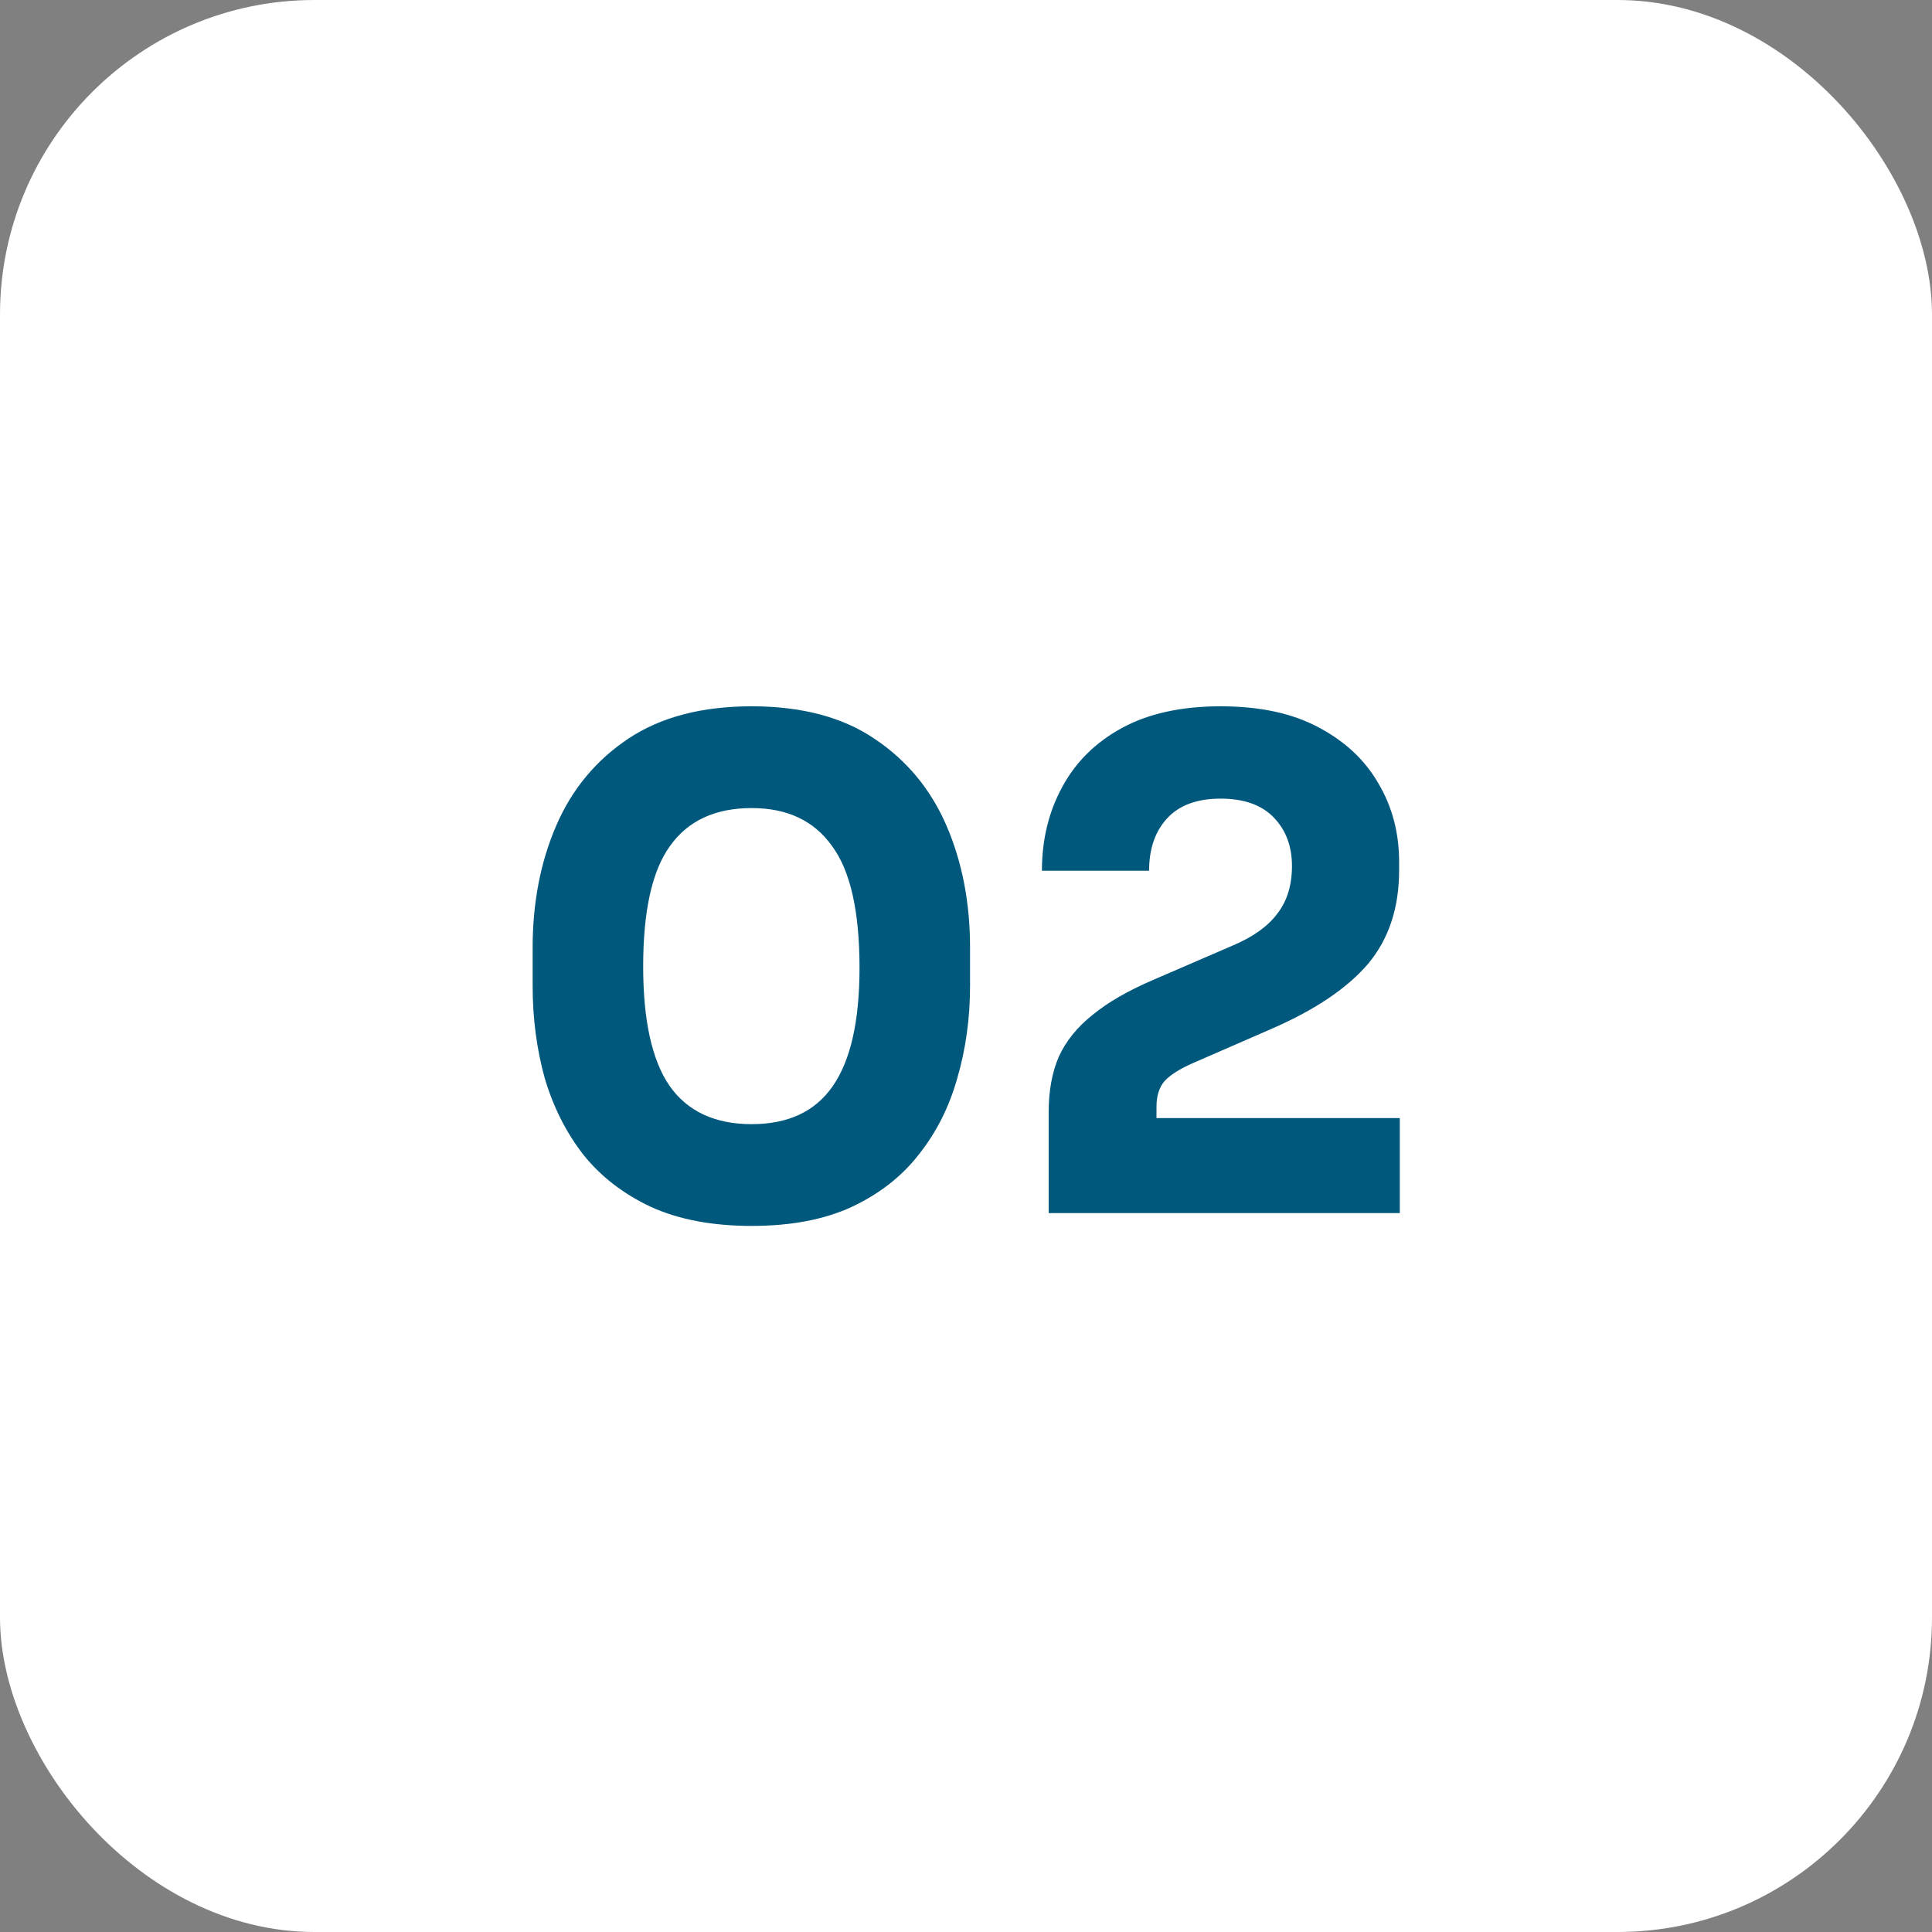
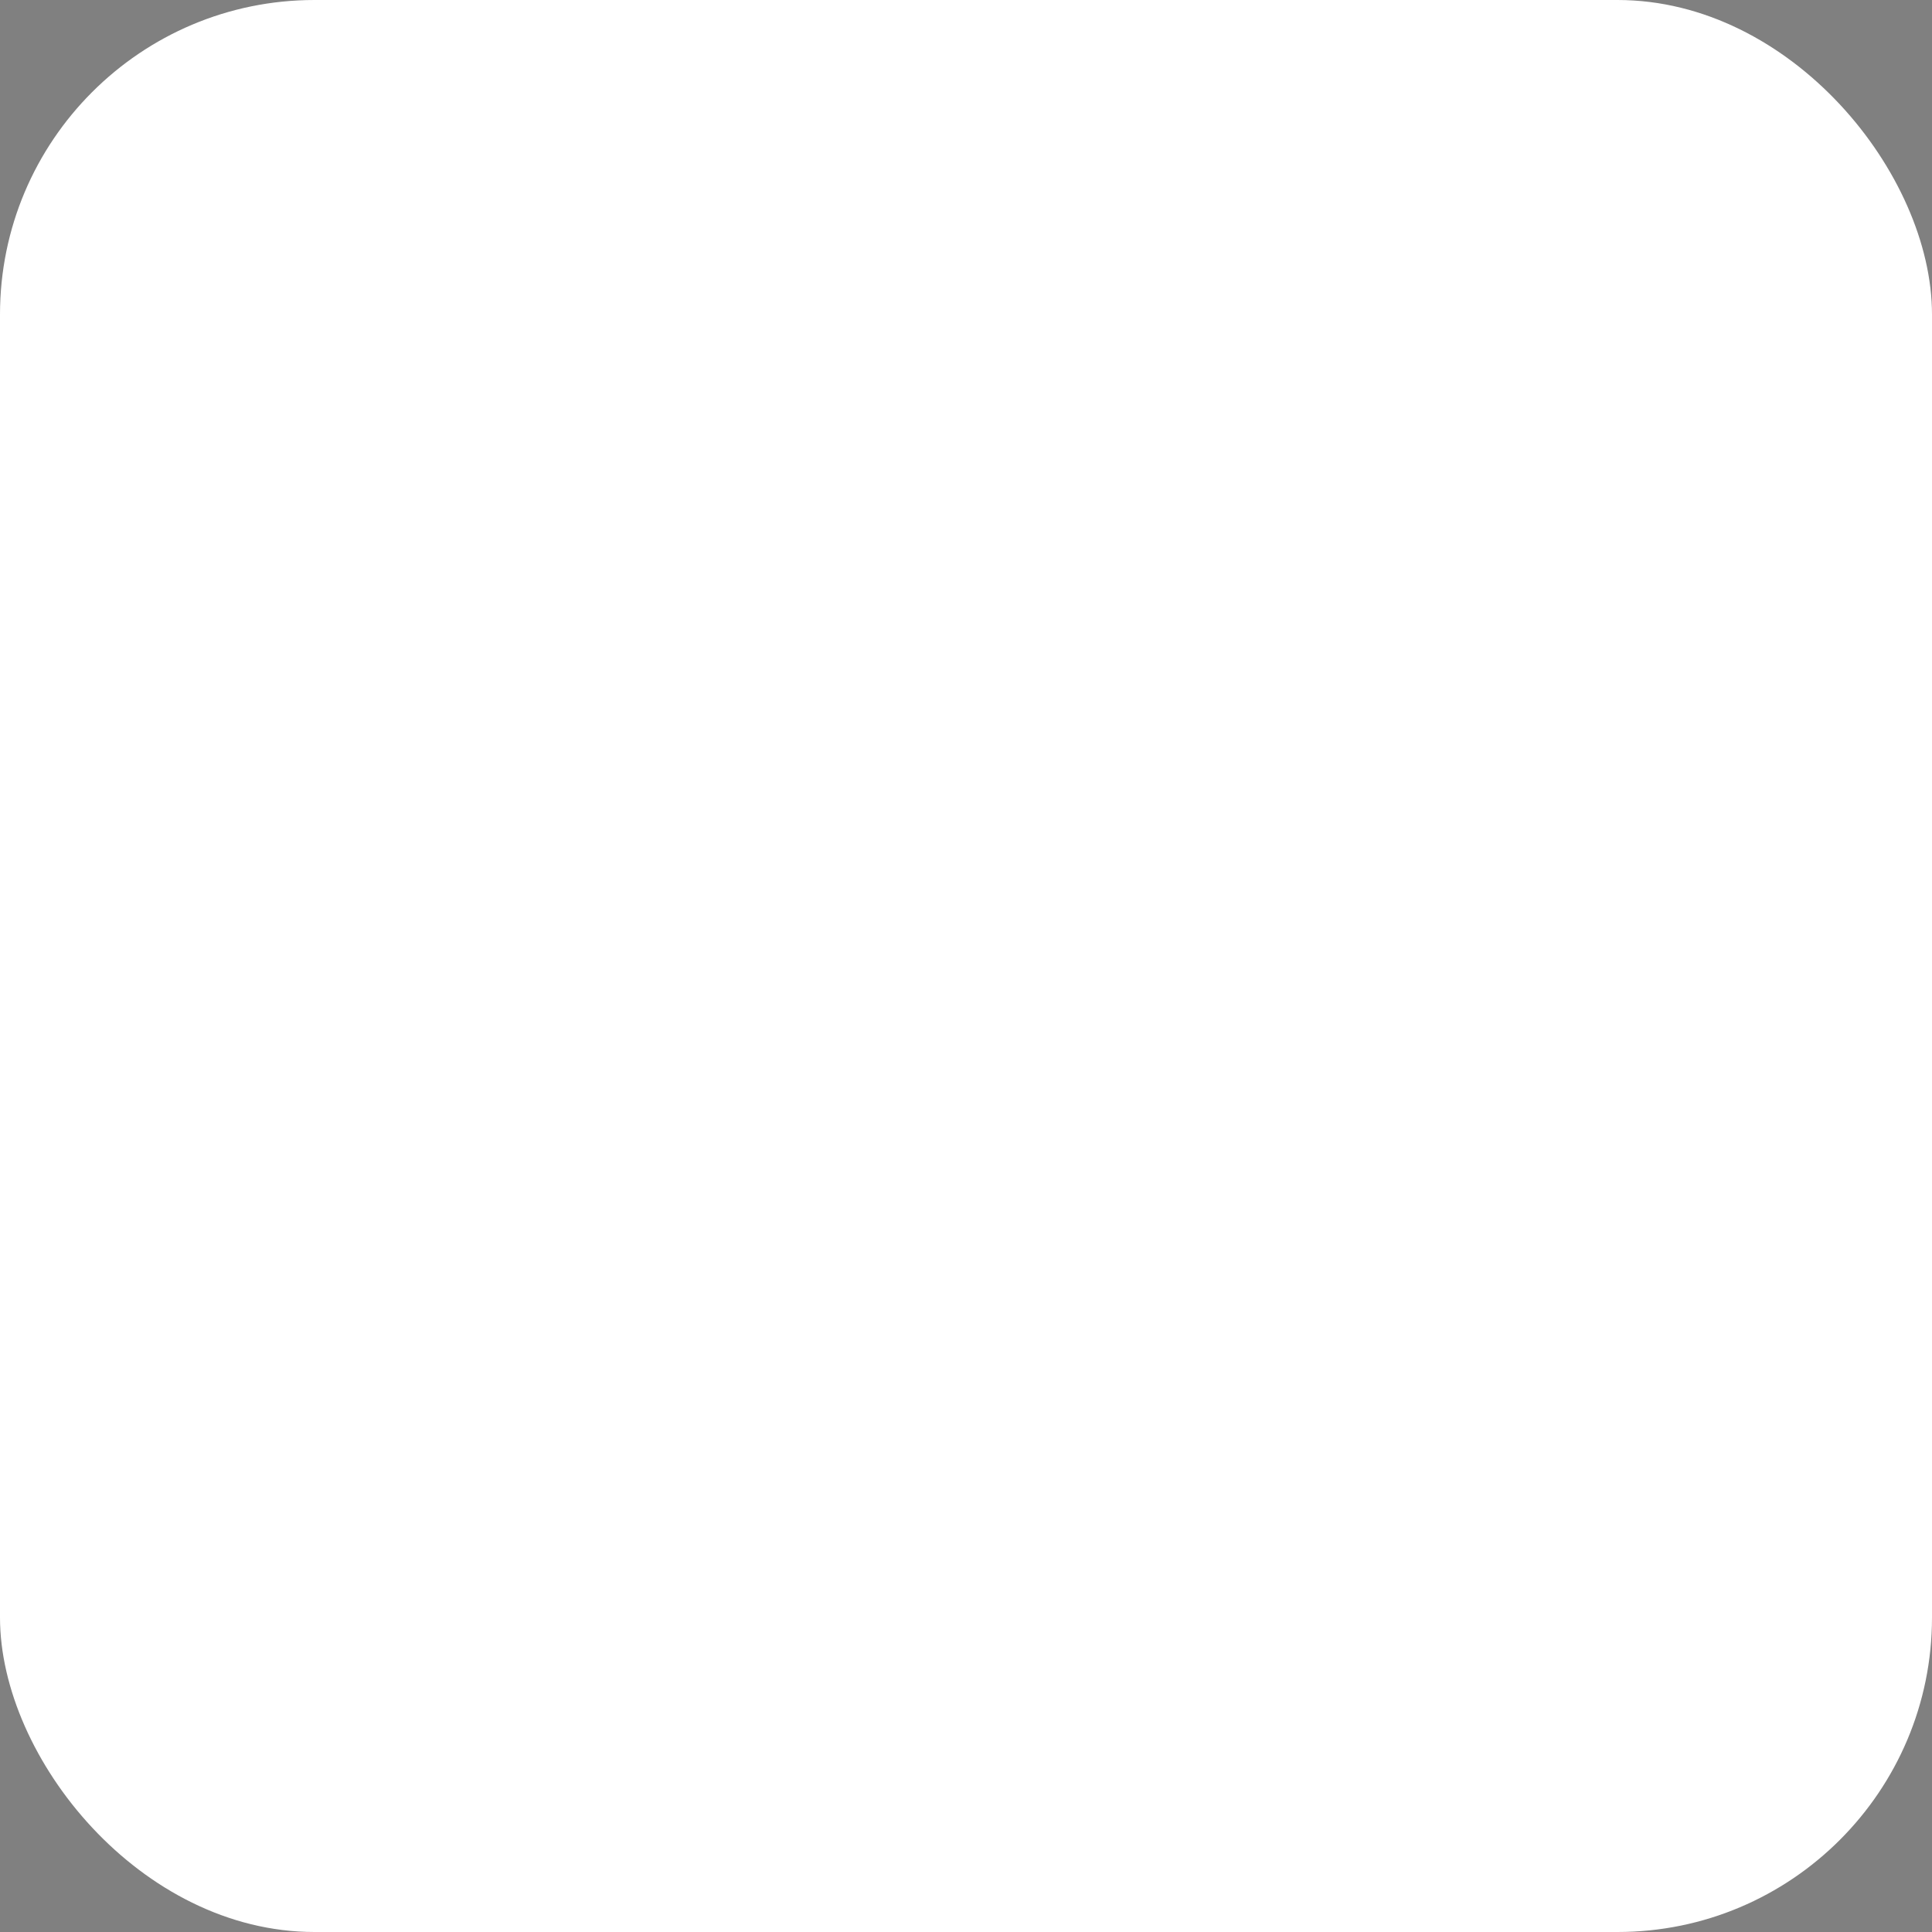
<svg xmlns="http://www.w3.org/2000/svg" width="43" height="43" viewBox="0 0 43 43" fill="none">
  <rect x="0" y="0" width="43" height="43" fill="#808080" stroke="none" />
  <rect width="43" height="43" rx="7" fill="white" />
-   <path d="M16.73 27.285C15.86 27.285 15.115 27.145 14.495 26.865C13.875 26.575 13.37 26.185 12.98 25.695C12.6 25.205 12.315 24.64 12.125 24C11.945 23.35 11.855 22.665 11.855 21.945V21.09C11.855 20.09 12.03 19.185 12.38 18.375C12.73 17.565 13.265 16.92 13.985 16.44C14.705 15.96 15.62 15.72 16.73 15.72C17.84 15.72 18.75 15.96 19.46 16.44C20.18 16.92 20.715 17.565 21.065 18.375C21.415 19.185 21.59 20.09 21.59 21.09V21.945C21.59 22.665 21.495 23.35 21.305 24C21.125 24.64 20.84 25.205 20.45 25.695C20.07 26.185 19.57 26.575 18.95 26.865C18.34 27.145 17.6 27.285 16.73 27.285ZM16.73 25.02C17.54 25.02 18.14 24.74 18.53 24.18C18.93 23.61 19.13 22.73 19.13 21.54C19.13 20.28 18.925 19.375 18.515 18.825C18.115 18.265 17.52 17.985 16.73 17.985C15.92 17.985 15.315 18.265 14.915 18.825C14.515 19.375 14.315 20.27 14.315 21.51C14.315 22.71 14.51 23.595 14.9 24.165C15.3 24.735 15.91 25.02 16.73 25.02ZM23.34 27V24.75C23.34 24.28 23.415 23.87 23.565 23.52C23.725 23.17 23.975 22.86 24.315 22.59C24.655 22.31 25.105 22.05 25.665 21.81L27.435 21.045C27.885 20.855 28.215 20.62 28.425 20.34C28.645 20.06 28.755 19.705 28.755 19.275C28.755 18.835 28.62 18.475 28.35 18.195C28.08 17.915 27.685 17.775 27.165 17.775C26.645 17.775 26.25 17.92 25.98 18.21C25.71 18.5 25.575 18.89 25.575 19.38H23.19C23.19 18.69 23.34 18.07 23.64 17.52C23.94 16.96 24.385 16.52 24.975 16.2C25.565 15.88 26.295 15.72 27.165 15.72C28.035 15.72 28.76 15.875 29.34 16.185C29.93 16.495 30.375 16.91 30.675 17.43C30.985 17.95 31.14 18.535 31.14 19.185V19.365C31.14 20.205 30.91 20.9 30.45 21.45C29.99 21.99 29.28 22.47 28.32 22.89L26.565 23.655C26.265 23.785 26.05 23.92 25.92 24.06C25.8 24.2 25.74 24.39 25.74 24.63V25.38L25.155 24.885H31.155V27H23.34Z" fill="#00587D" />
</svg>